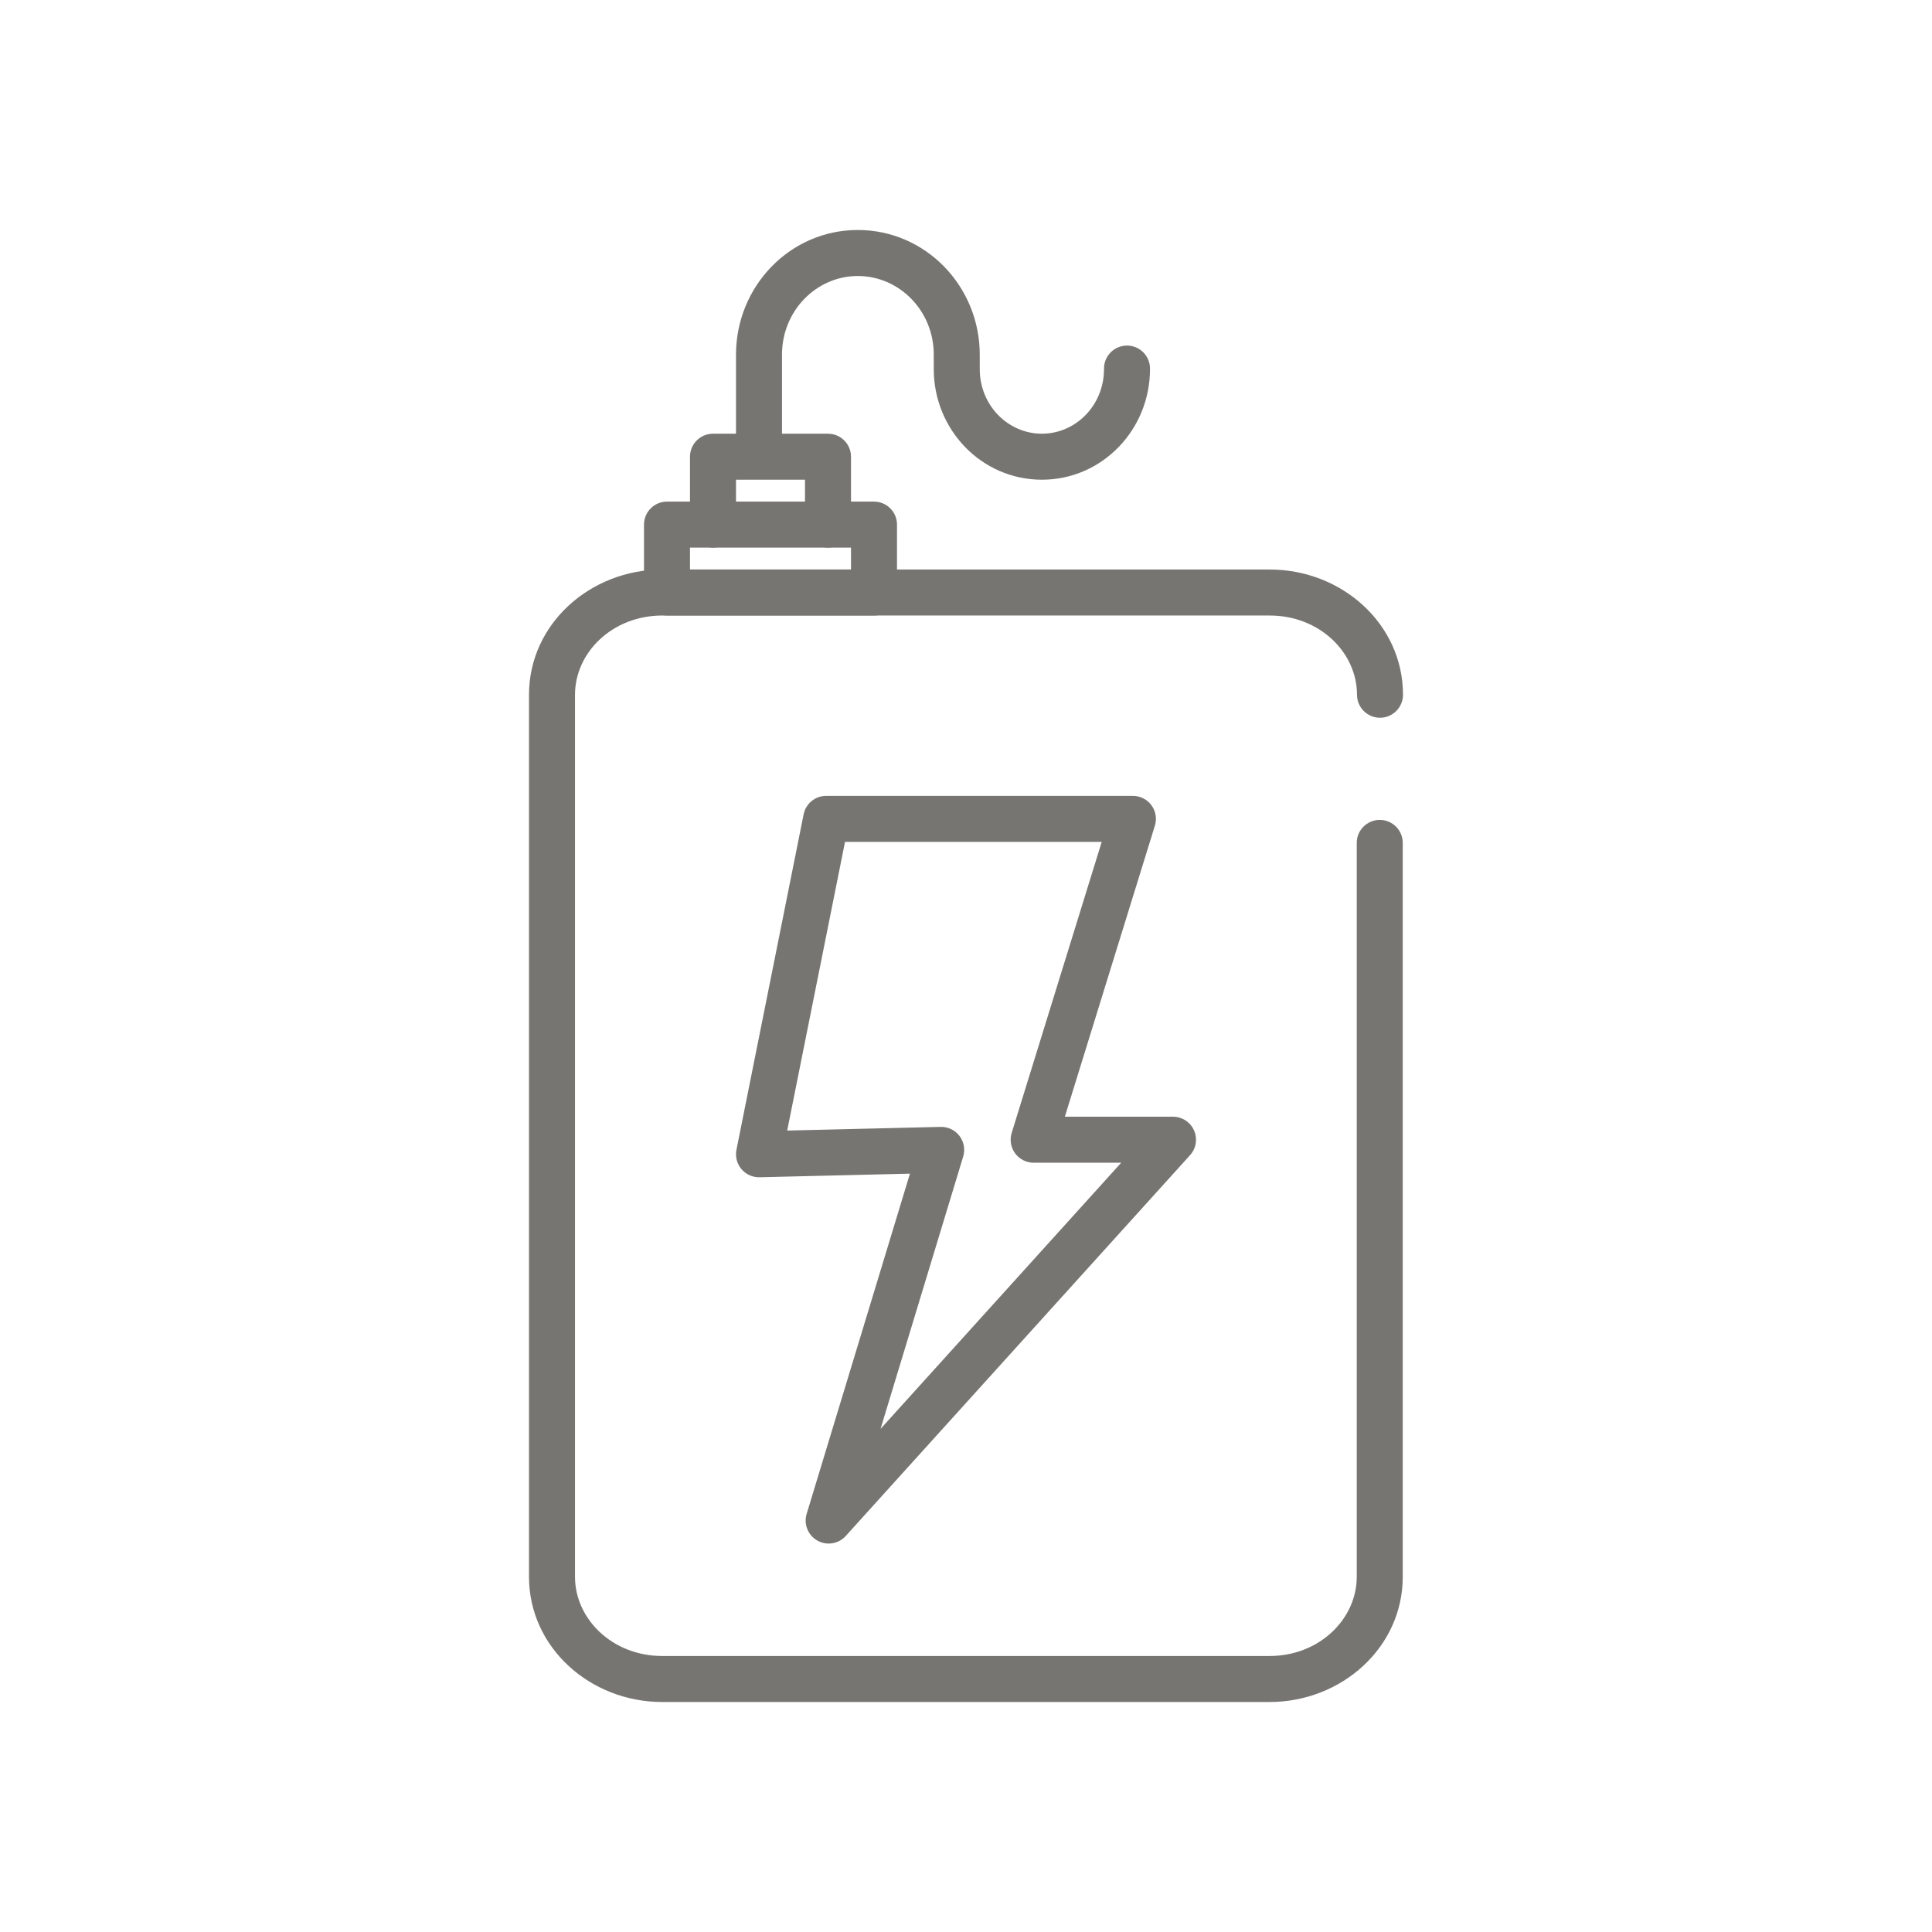
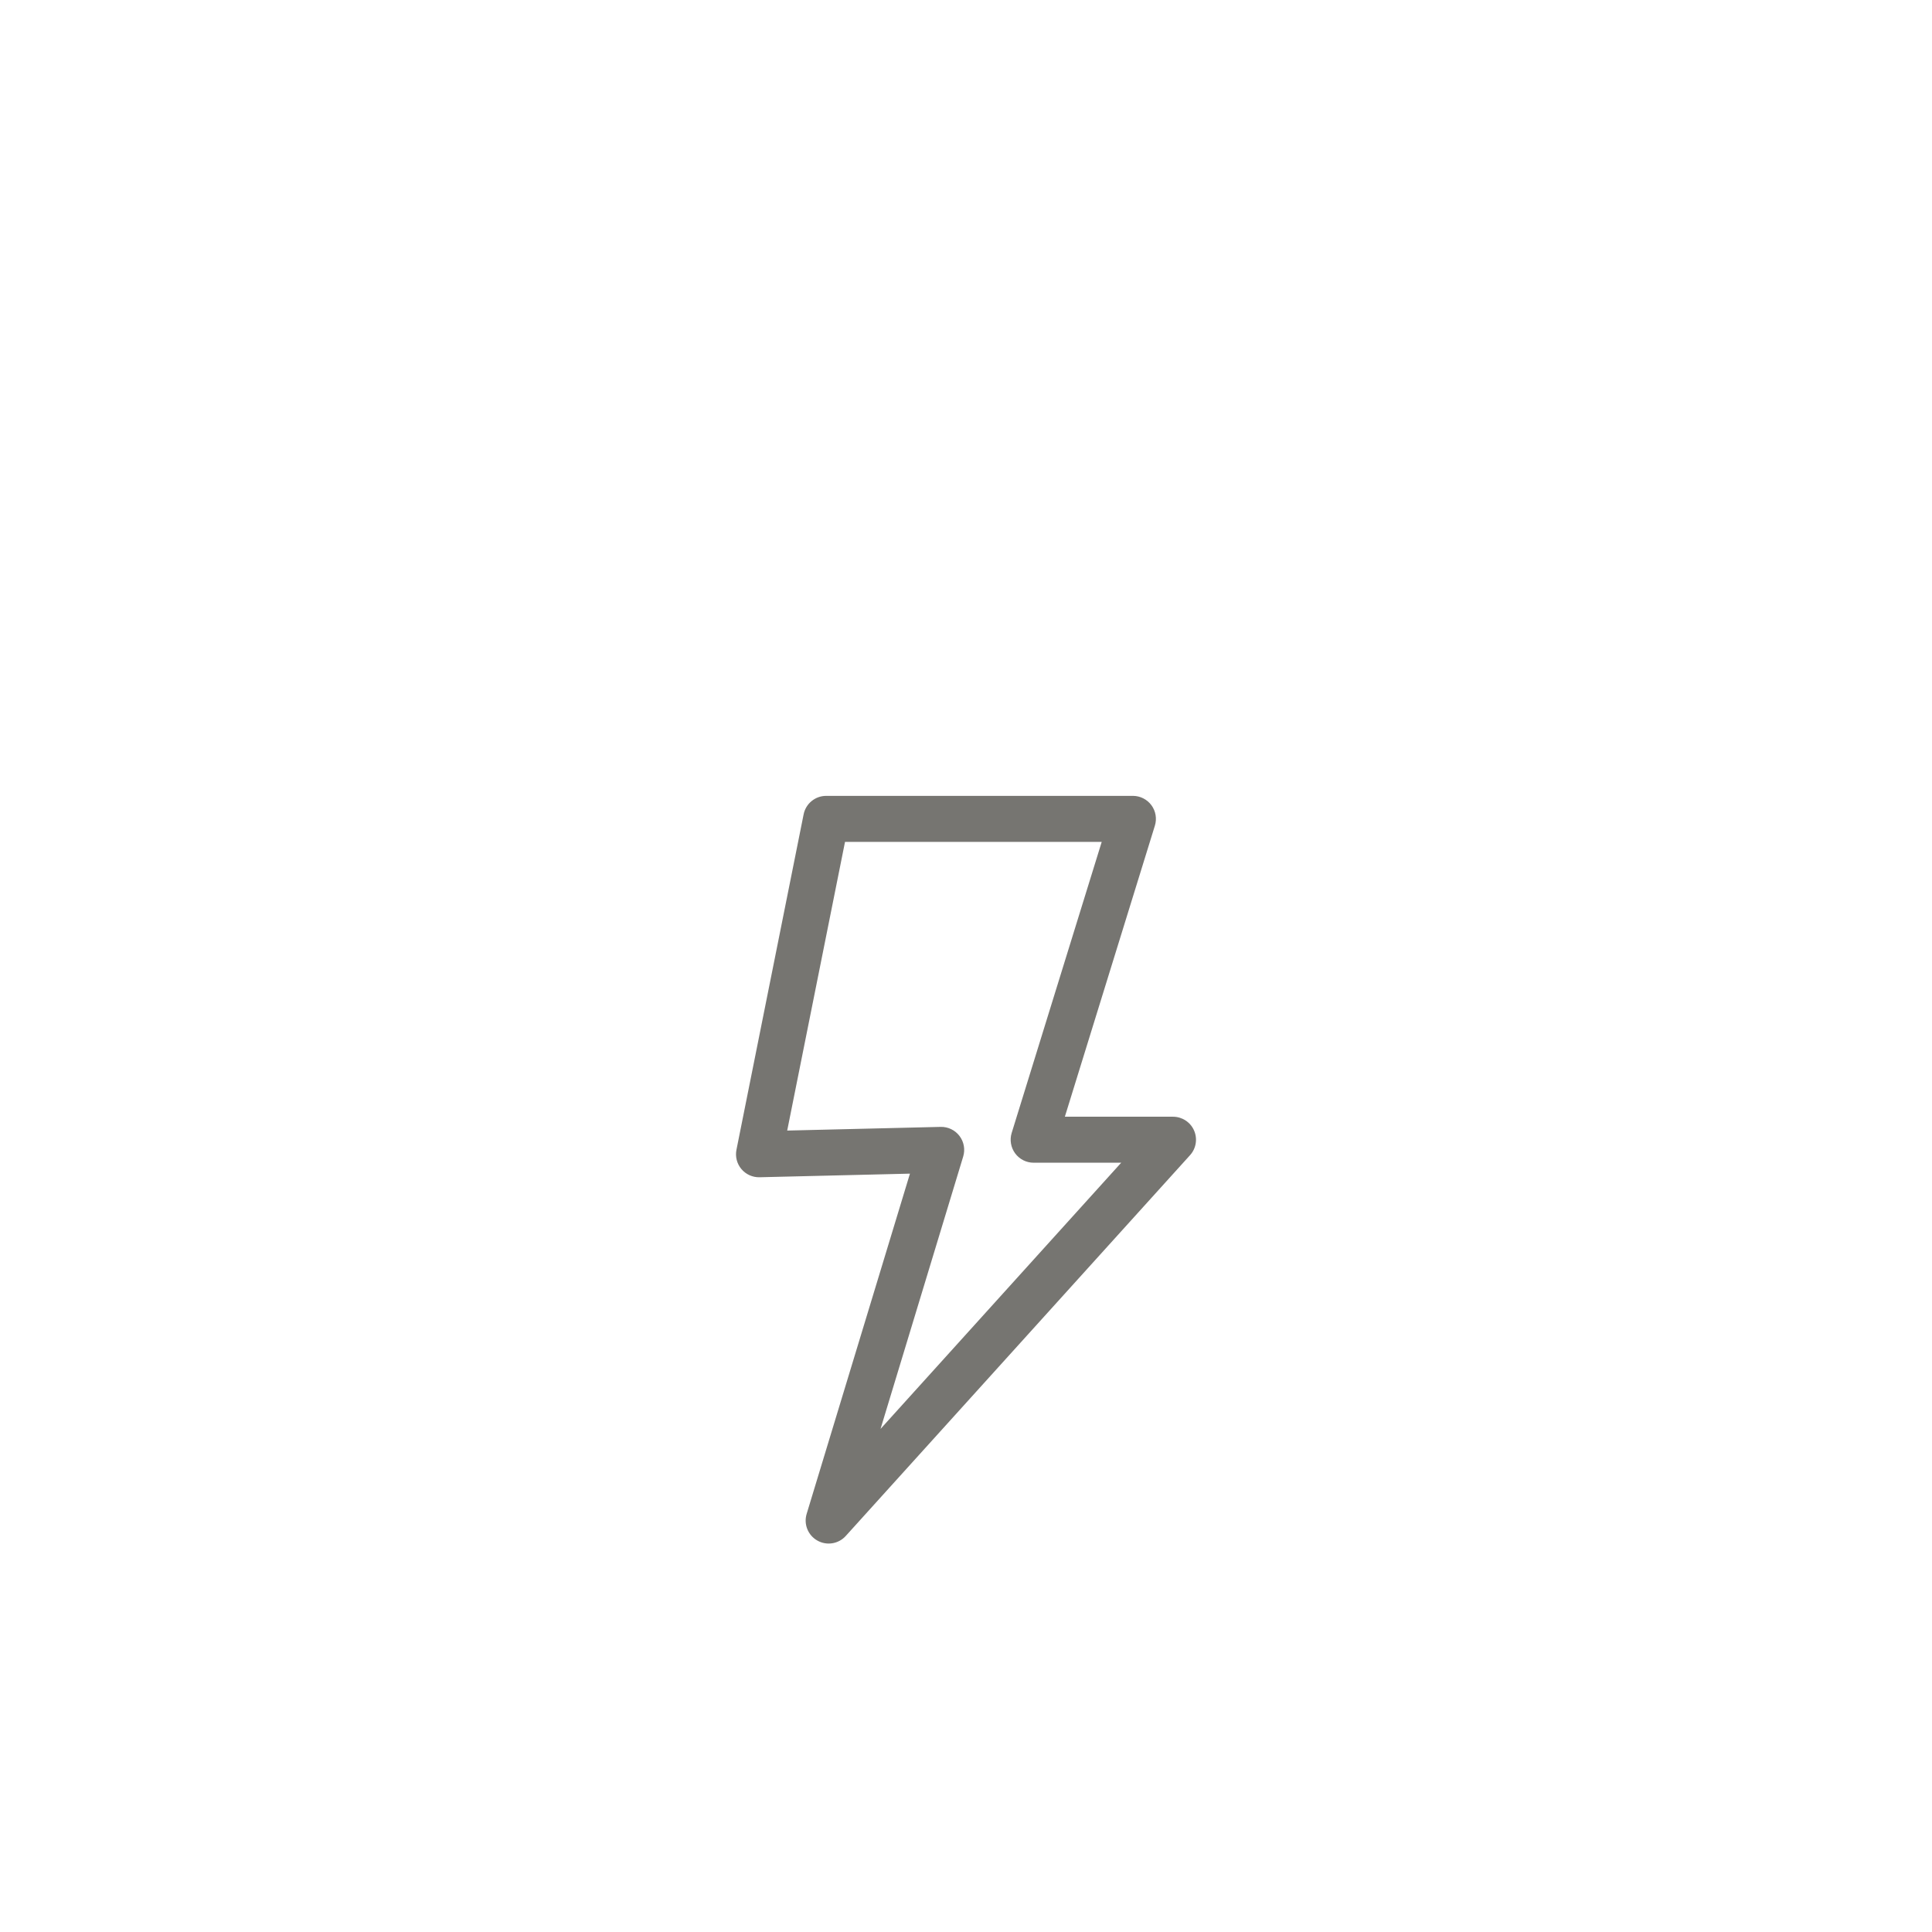
<svg xmlns="http://www.w3.org/2000/svg" width="84" height="84" viewBox="0 0 84 84" fill="none">
-   <path fill-rule="evenodd" clip-rule="evenodd" d="M28.793 26.762C26.624 26.762 25 28.372 25 30.206V68.556C25 70.39 26.624 72 28.793 72H55.197C57.365 72 58.989 70.39 58.989 68.556V36.648C58.989 36.096 59.437 35.648 59.989 35.648C60.542 35.648 60.989 36.096 60.989 36.648V68.556C60.989 71.634 58.325 74 55.197 74H28.793C25.665 74 23 71.634 23 68.556V30.206C23 27.128 25.665 24.762 28.793 24.762H55.207C58.336 24.762 61 27.128 61 30.206C61 30.758 60.552 31.206 60 31.206C59.448 31.206 59 30.758 59 30.206C59 28.372 57.376 26.762 55.207 26.762H28.793Z" fill="#767571" />
  <path fill-rule="evenodd" clip-rule="evenodd" d="M34.94 35.407C35.033 34.94 35.444 34.603 35.92 34.603H49.257C49.574 34.603 49.873 34.754 50.062 35.01C50.25 35.265 50.306 35.595 50.212 35.899L46.298 48.553H51C51.395 48.553 51.754 48.786 51.914 49.148C52.074 49.509 52.007 49.931 51.742 50.224L36.771 66.782C36.457 67.129 35.944 67.212 35.537 66.981C35.129 66.751 34.936 66.269 35.072 65.821L39.563 51.028L33.024 51.185C32.72 51.192 32.43 51.061 32.234 50.828C32.039 50.596 31.96 50.287 32.02 49.989L34.94 35.407ZM36.74 36.603L34.226 49.155L40.897 48.995C41.218 48.987 41.523 49.134 41.717 49.389C41.912 49.645 41.971 49.978 41.878 50.285L38.284 62.127L48.748 50.553H44.942C44.624 50.553 44.326 50.403 44.137 50.147C43.949 49.891 43.893 49.561 43.986 49.258L47.901 36.603H36.74Z" fill="#767571" />
-   <path fill-rule="evenodd" clip-rule="evenodd" d="M28 22.809C28 22.257 28.448 21.809 29 21.809H38C38.552 21.809 39 22.257 39 22.809V25.762C39 26.314 38.552 26.762 38 26.762H29C28.448 26.762 28 26.314 28 25.762V22.809ZM30 23.809V24.762H37V23.809H30Z" fill="#767571" />
-   <path fill-rule="evenodd" clip-rule="evenodd" d="M30 19.857C30 19.305 30.448 18.857 31 18.857H36C36.552 18.857 37 19.305 37 19.857V22.809C37 23.362 36.552 23.809 36 23.809C35.448 23.809 35 23.362 35 22.809V20.857H32V22.809C32 23.362 31.552 23.809 31 23.809C30.448 23.809 30 23.362 30 22.809V19.857Z" fill="#767571" />
-   <path fill-rule="evenodd" clip-rule="evenodd" d="M37.294 12C35.503 12 34 13.503 34 15.42V18.88C34 19.433 33.552 19.88 33 19.88C32.448 19.88 32 19.433 32 18.88V15.42C32 12.453 34.344 10 37.294 10C40.252 10 42.598 12.452 42.598 15.42V16.049C42.598 17.627 43.831 18.857 45.299 18.857C46.767 18.857 48 17.627 48 16.049V16.025C48 15.472 48.448 15.025 49 15.025C49.552 15.025 50 15.472 50 16.025V16.049C50 18.677 47.927 20.857 45.299 20.857C42.671 20.857 40.598 18.677 40.598 16.049V15.42C40.598 13.505 39.097 12 37.294 12Z" fill="#767571" />
</svg>